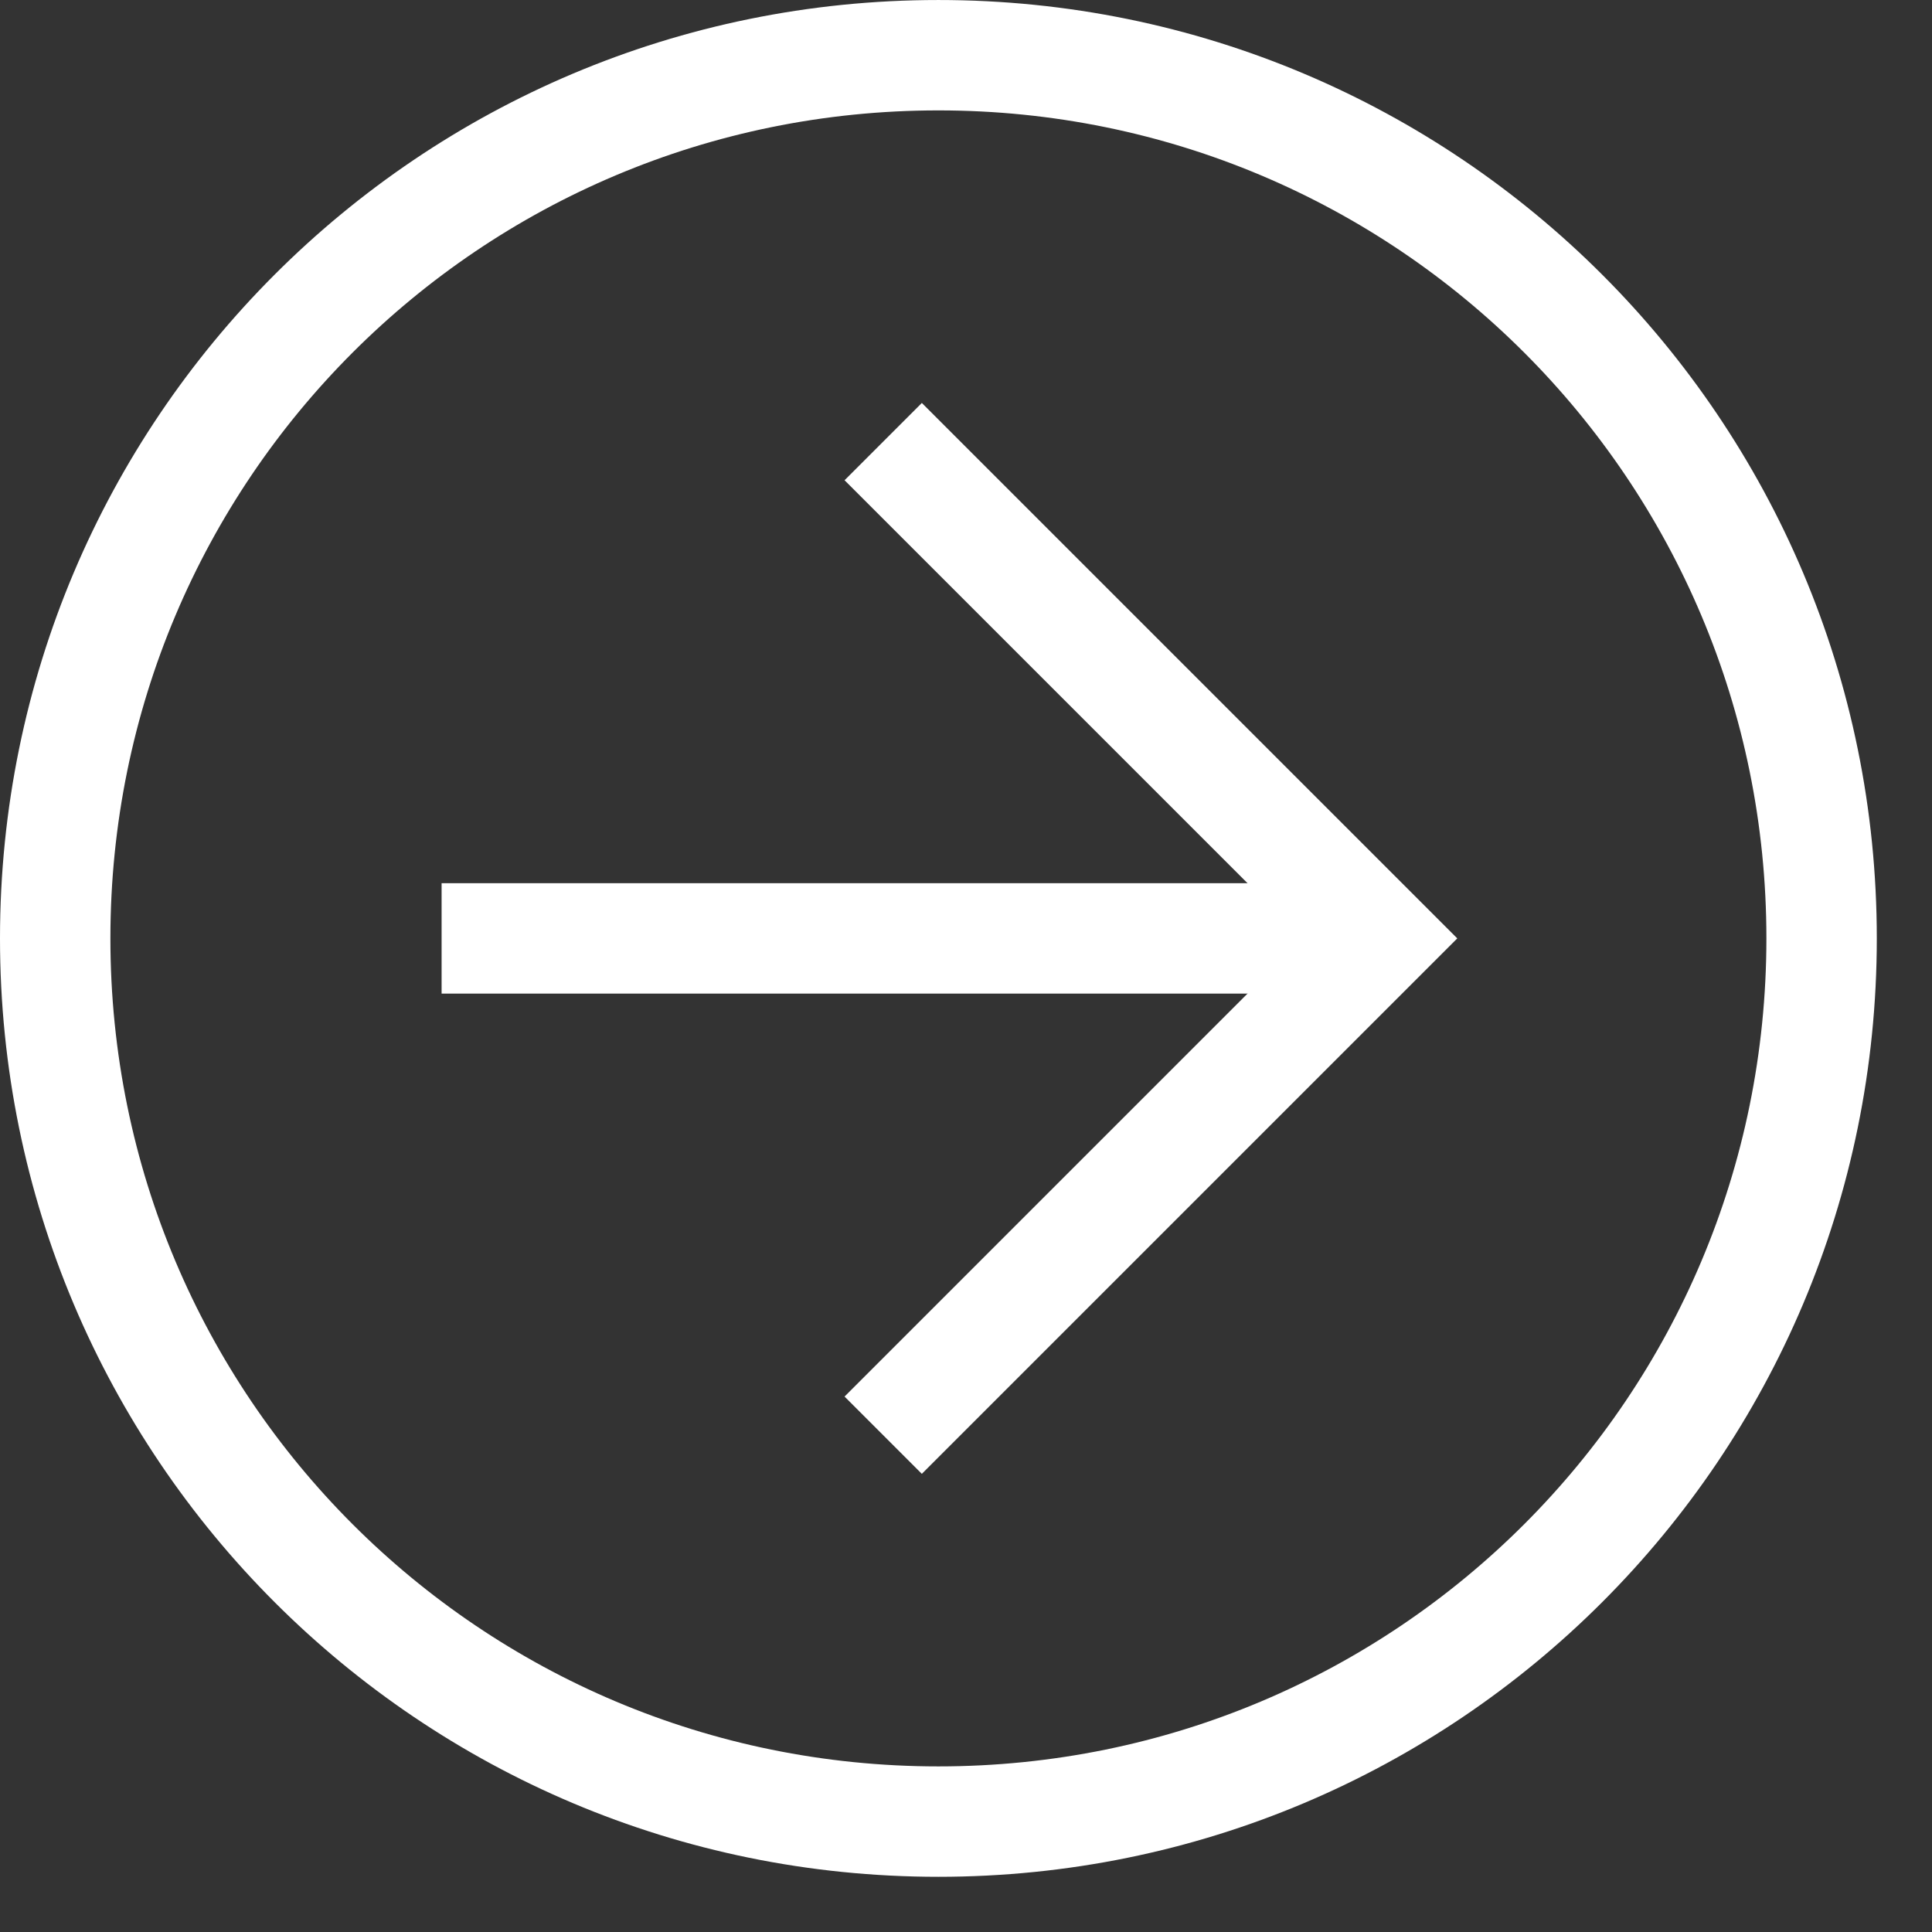
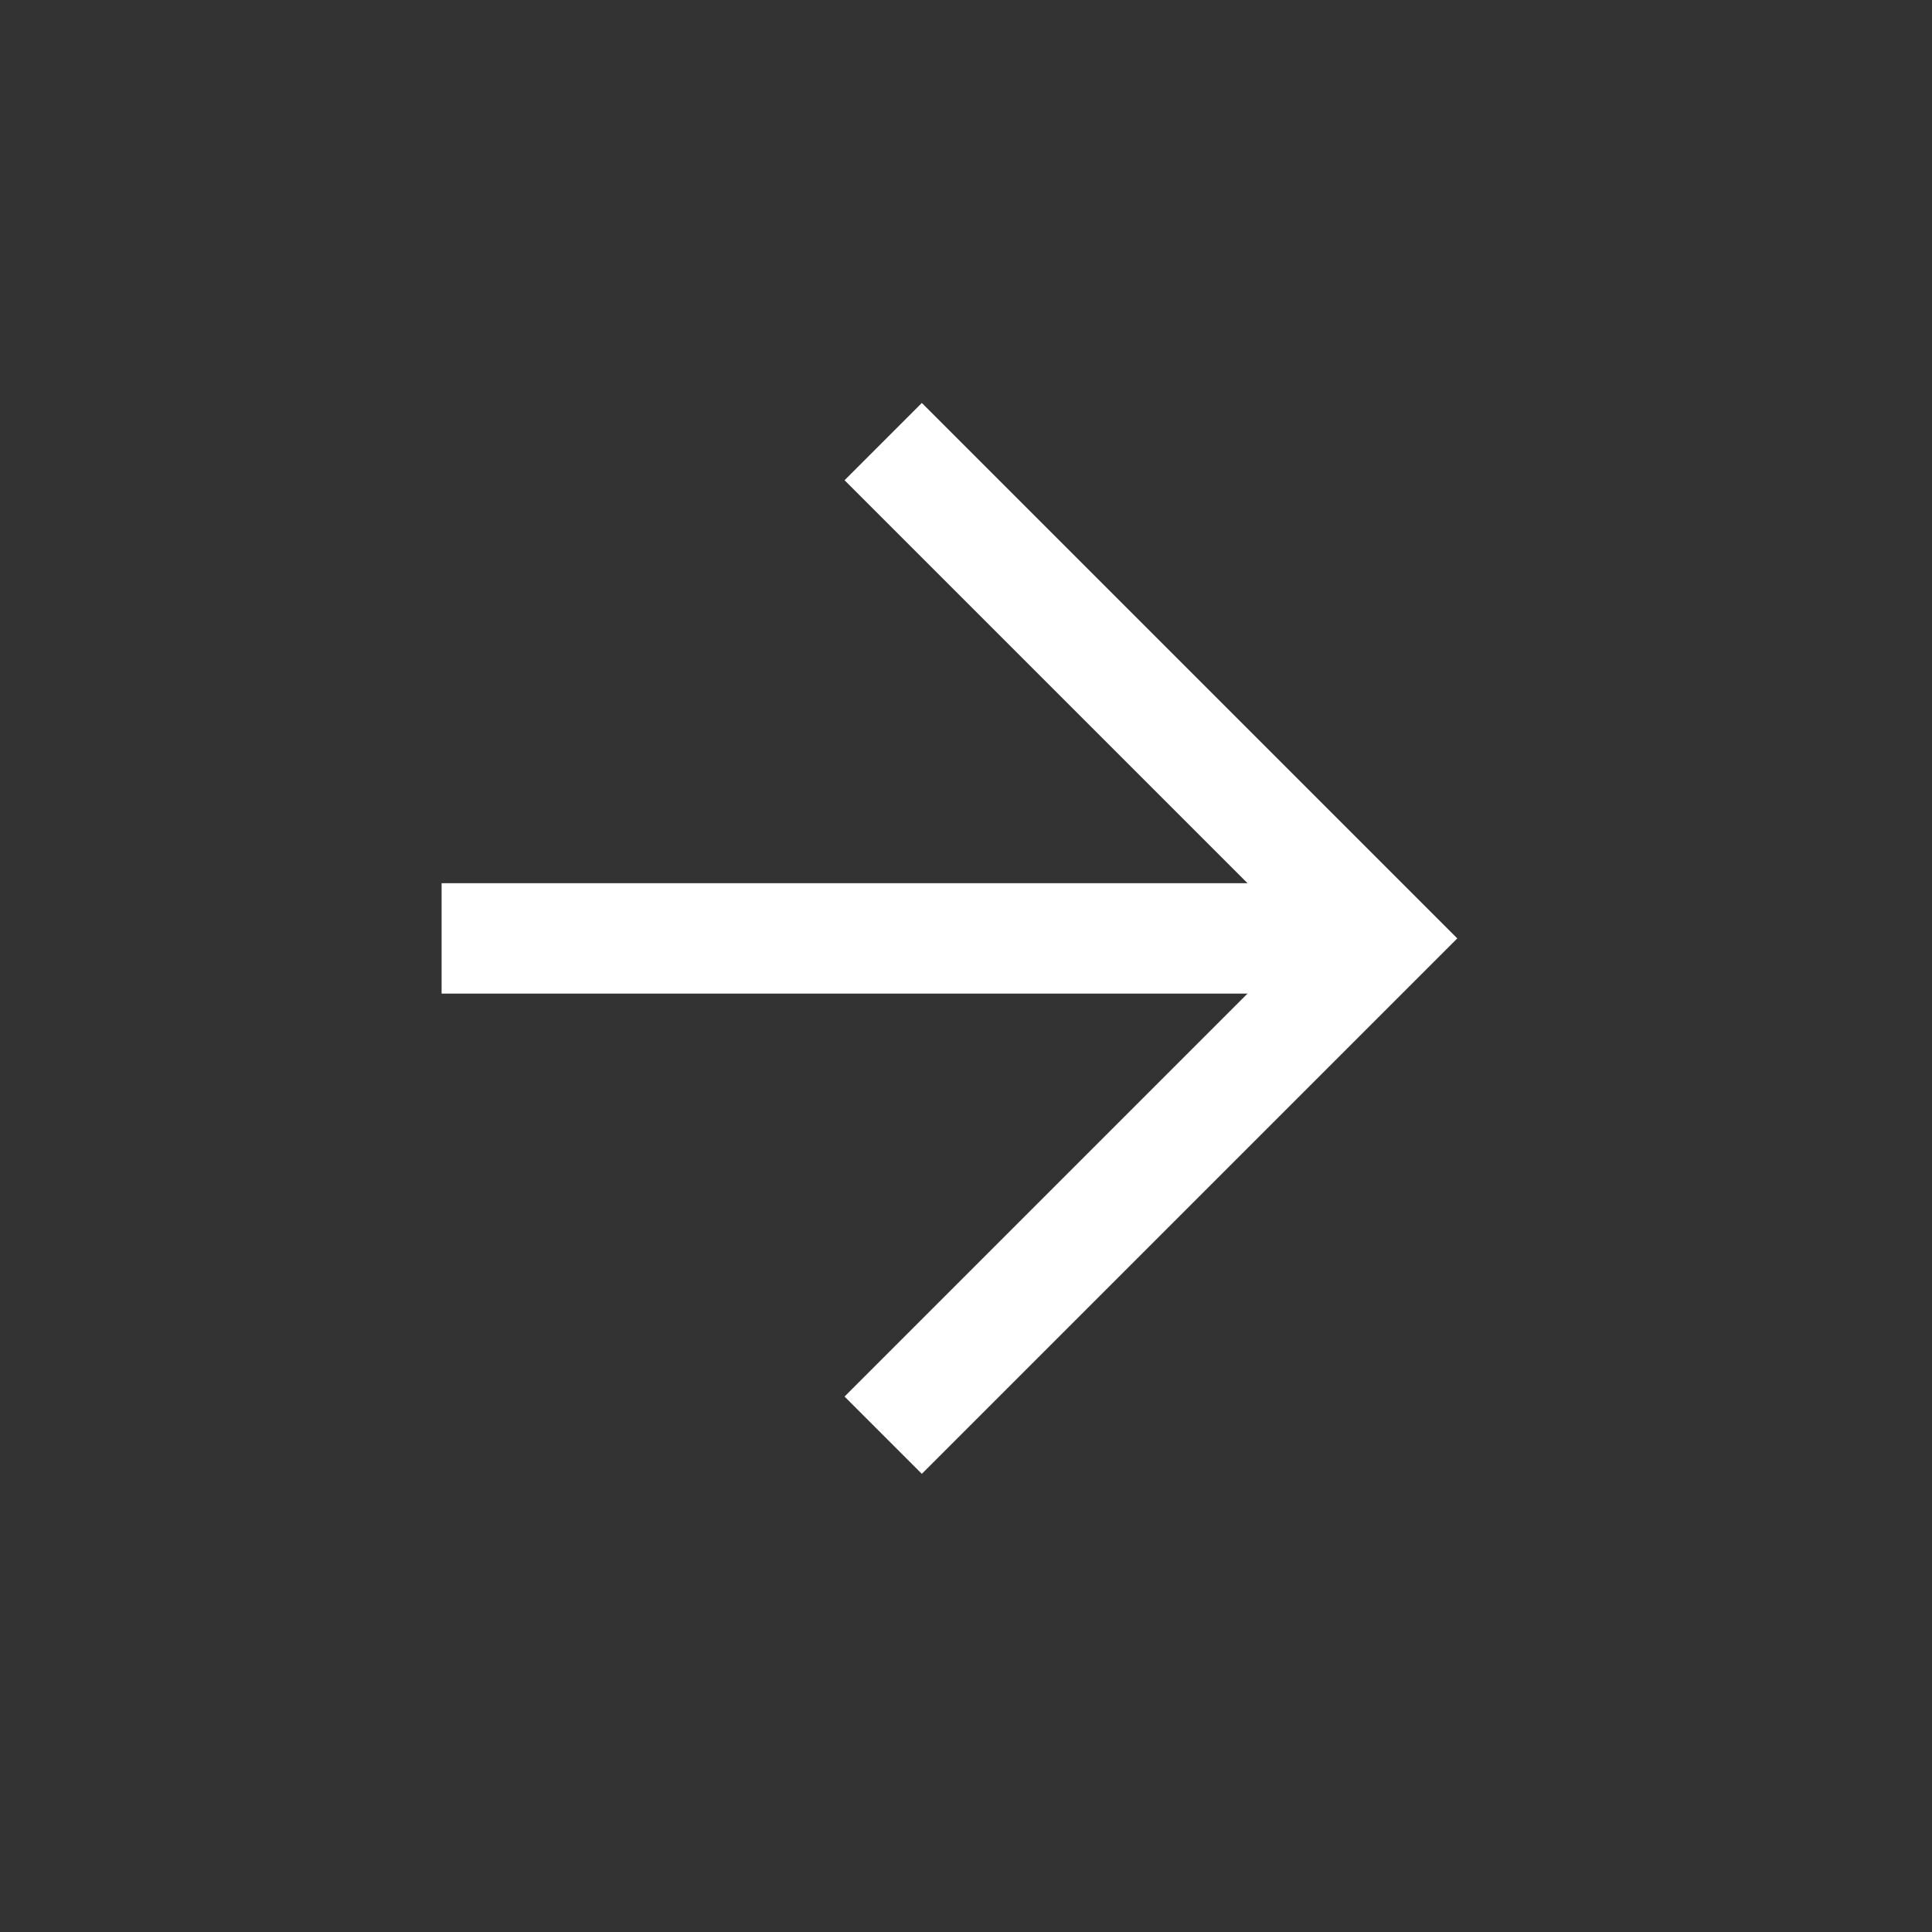
<svg xmlns="http://www.w3.org/2000/svg" width="14" height="14" viewBox="0 0 14 14" fill="none">
  <rect x="0" y="0" width="14" height="14" fill="#333333" stroke="none" />
-   <path d="M6.8 9.9899e-05C10.56 0 13.6 3.04 13.6 6.8C13.6 10.56 10.56 13.6 6.8 13.6C3.04 13.6 5.15335e-06 10.56 5.48206e-06 6.8C5.81077e-06 3.04 3.04 9.95702e-05 6.8 9.9899e-05ZM6.8 12.8C10.12 12.8 12.8 10.12 12.8 6.8C12.8 3.48 10.12 0.8 6.8 0.8C3.48 0.8 0.8 3.48 0.8 6.8C0.8 10.12 3.48 12.8 6.8 12.8Z" fill="white" />
  <path d="M6.68 2.92L10.56 6.8L6.68 10.68L6.12 10.12L9.44 6.8L6.12 3.48L6.68 2.92Z" fill="white" />
  <path d="M10 7.2L3.2 7.2L3.2 6.4L10 6.4L10 7.2Z" fill="white" />
</svg>